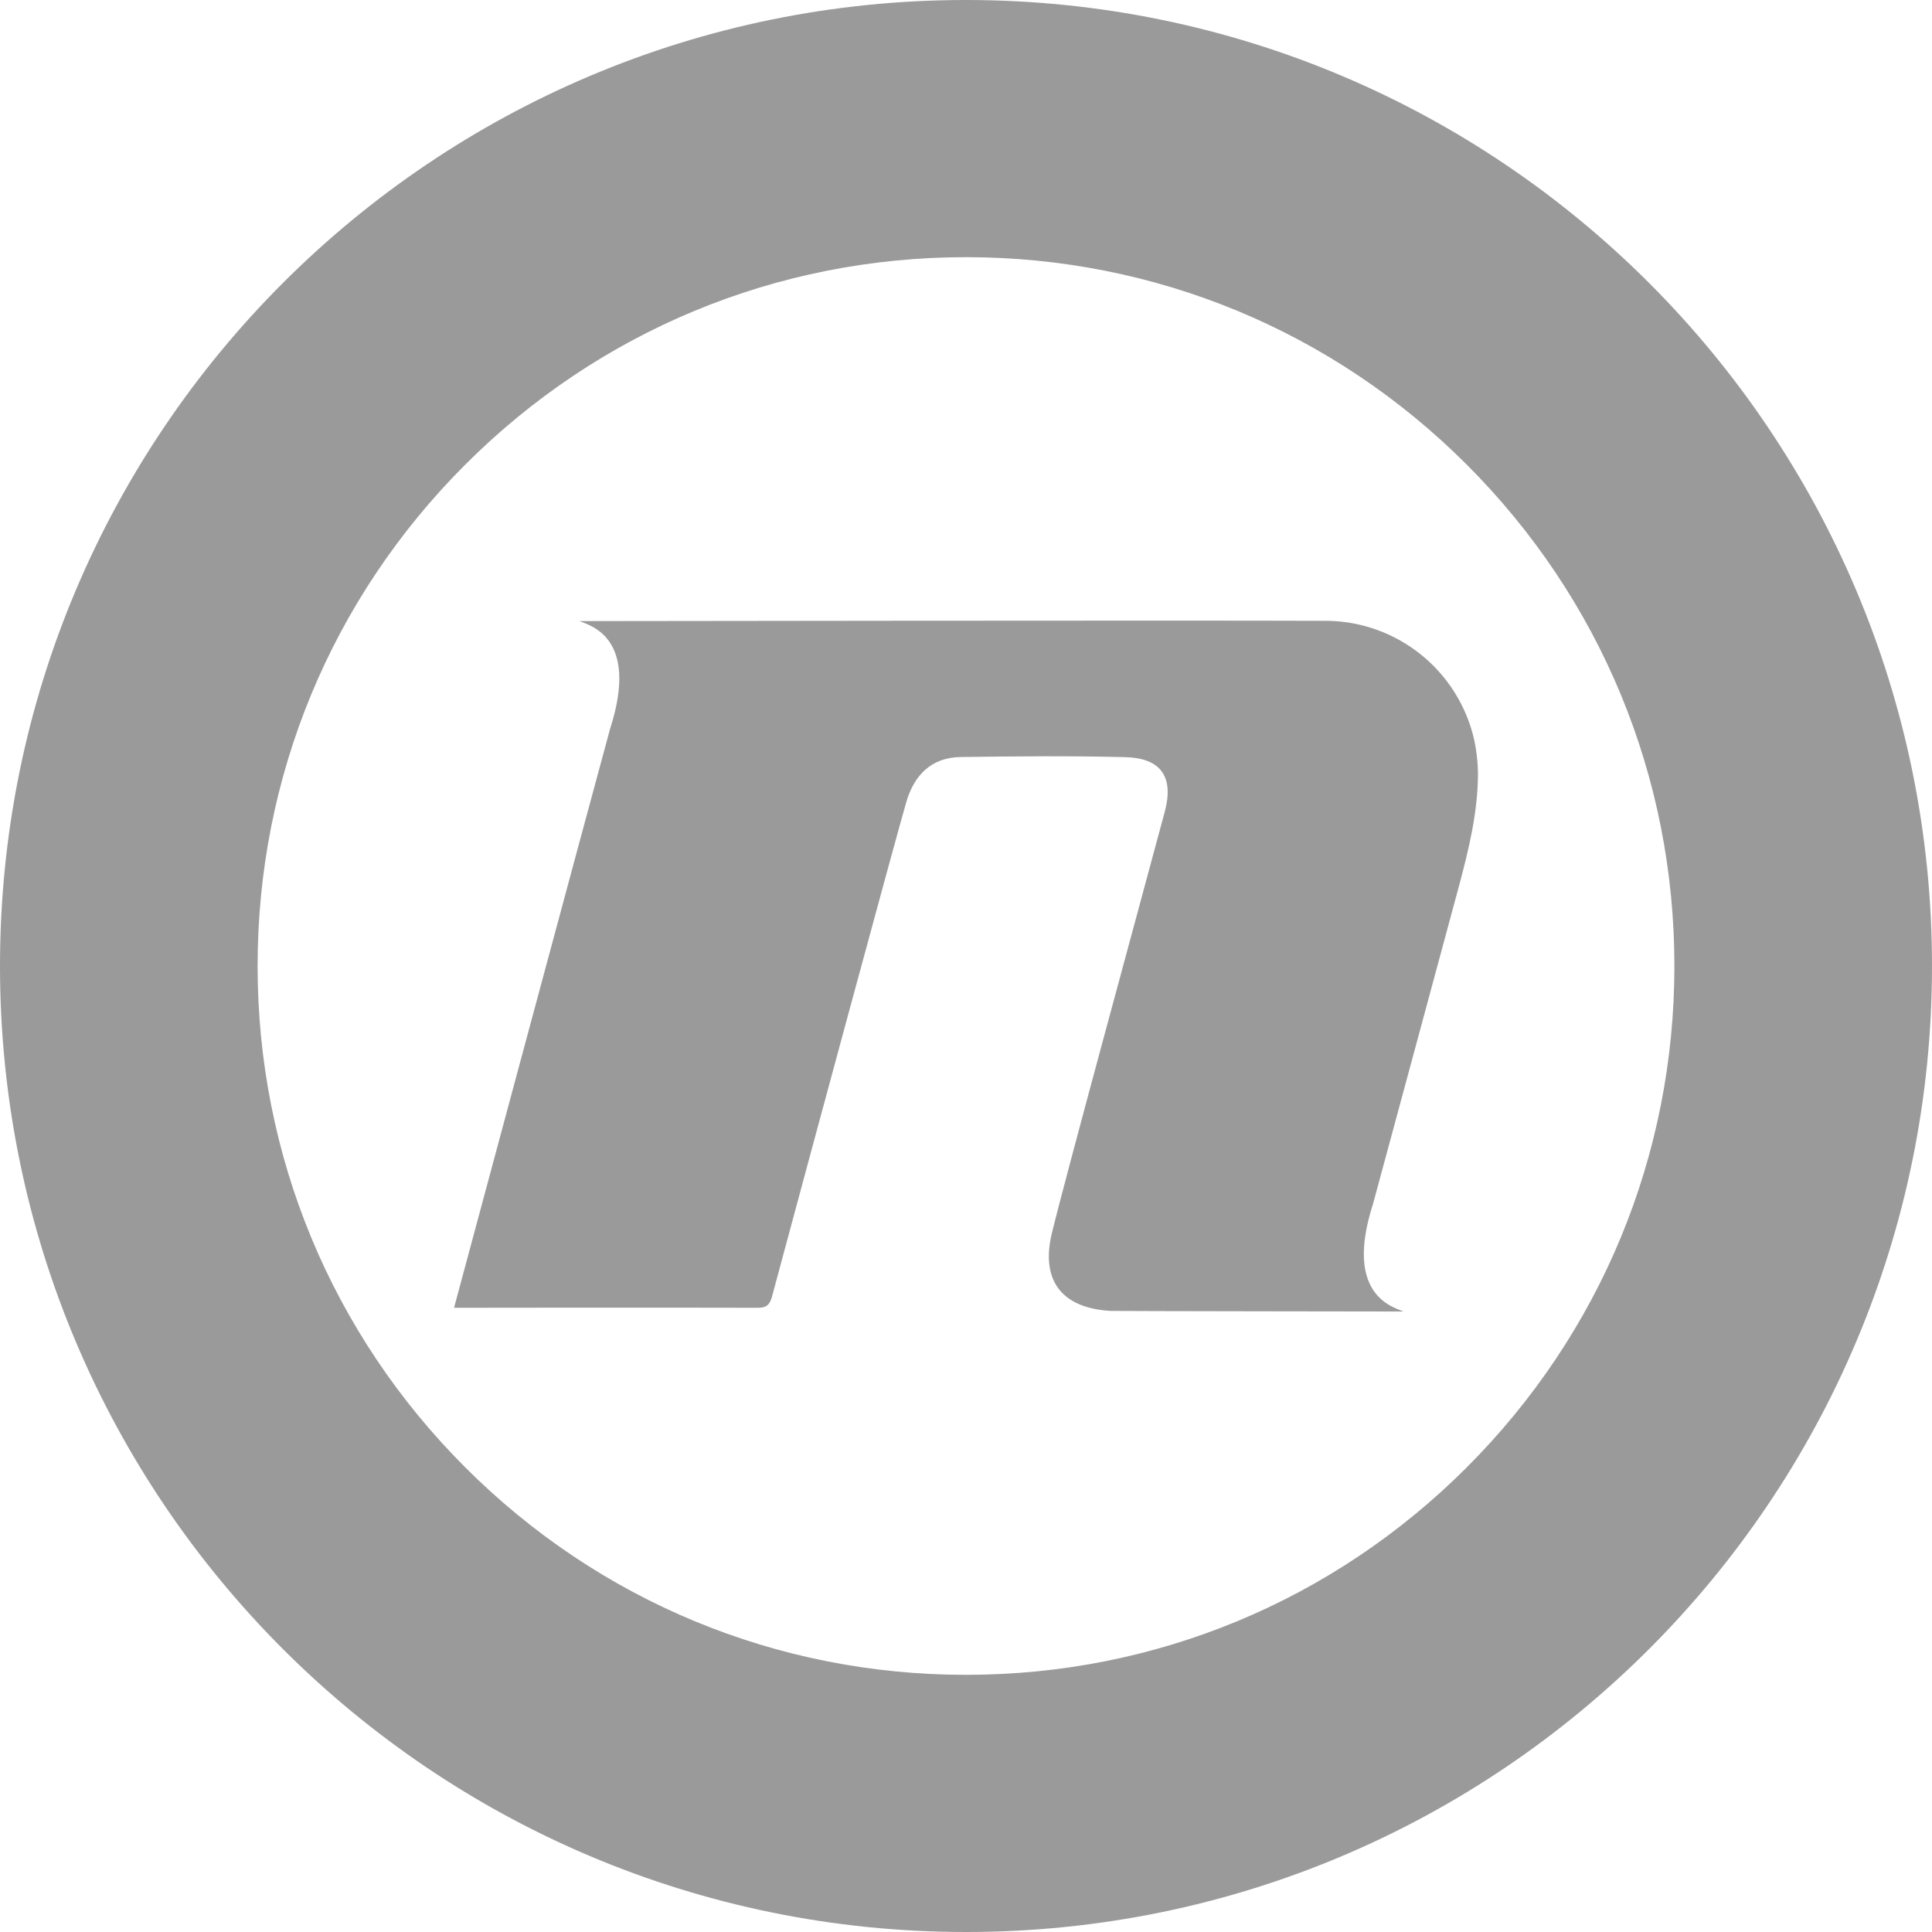
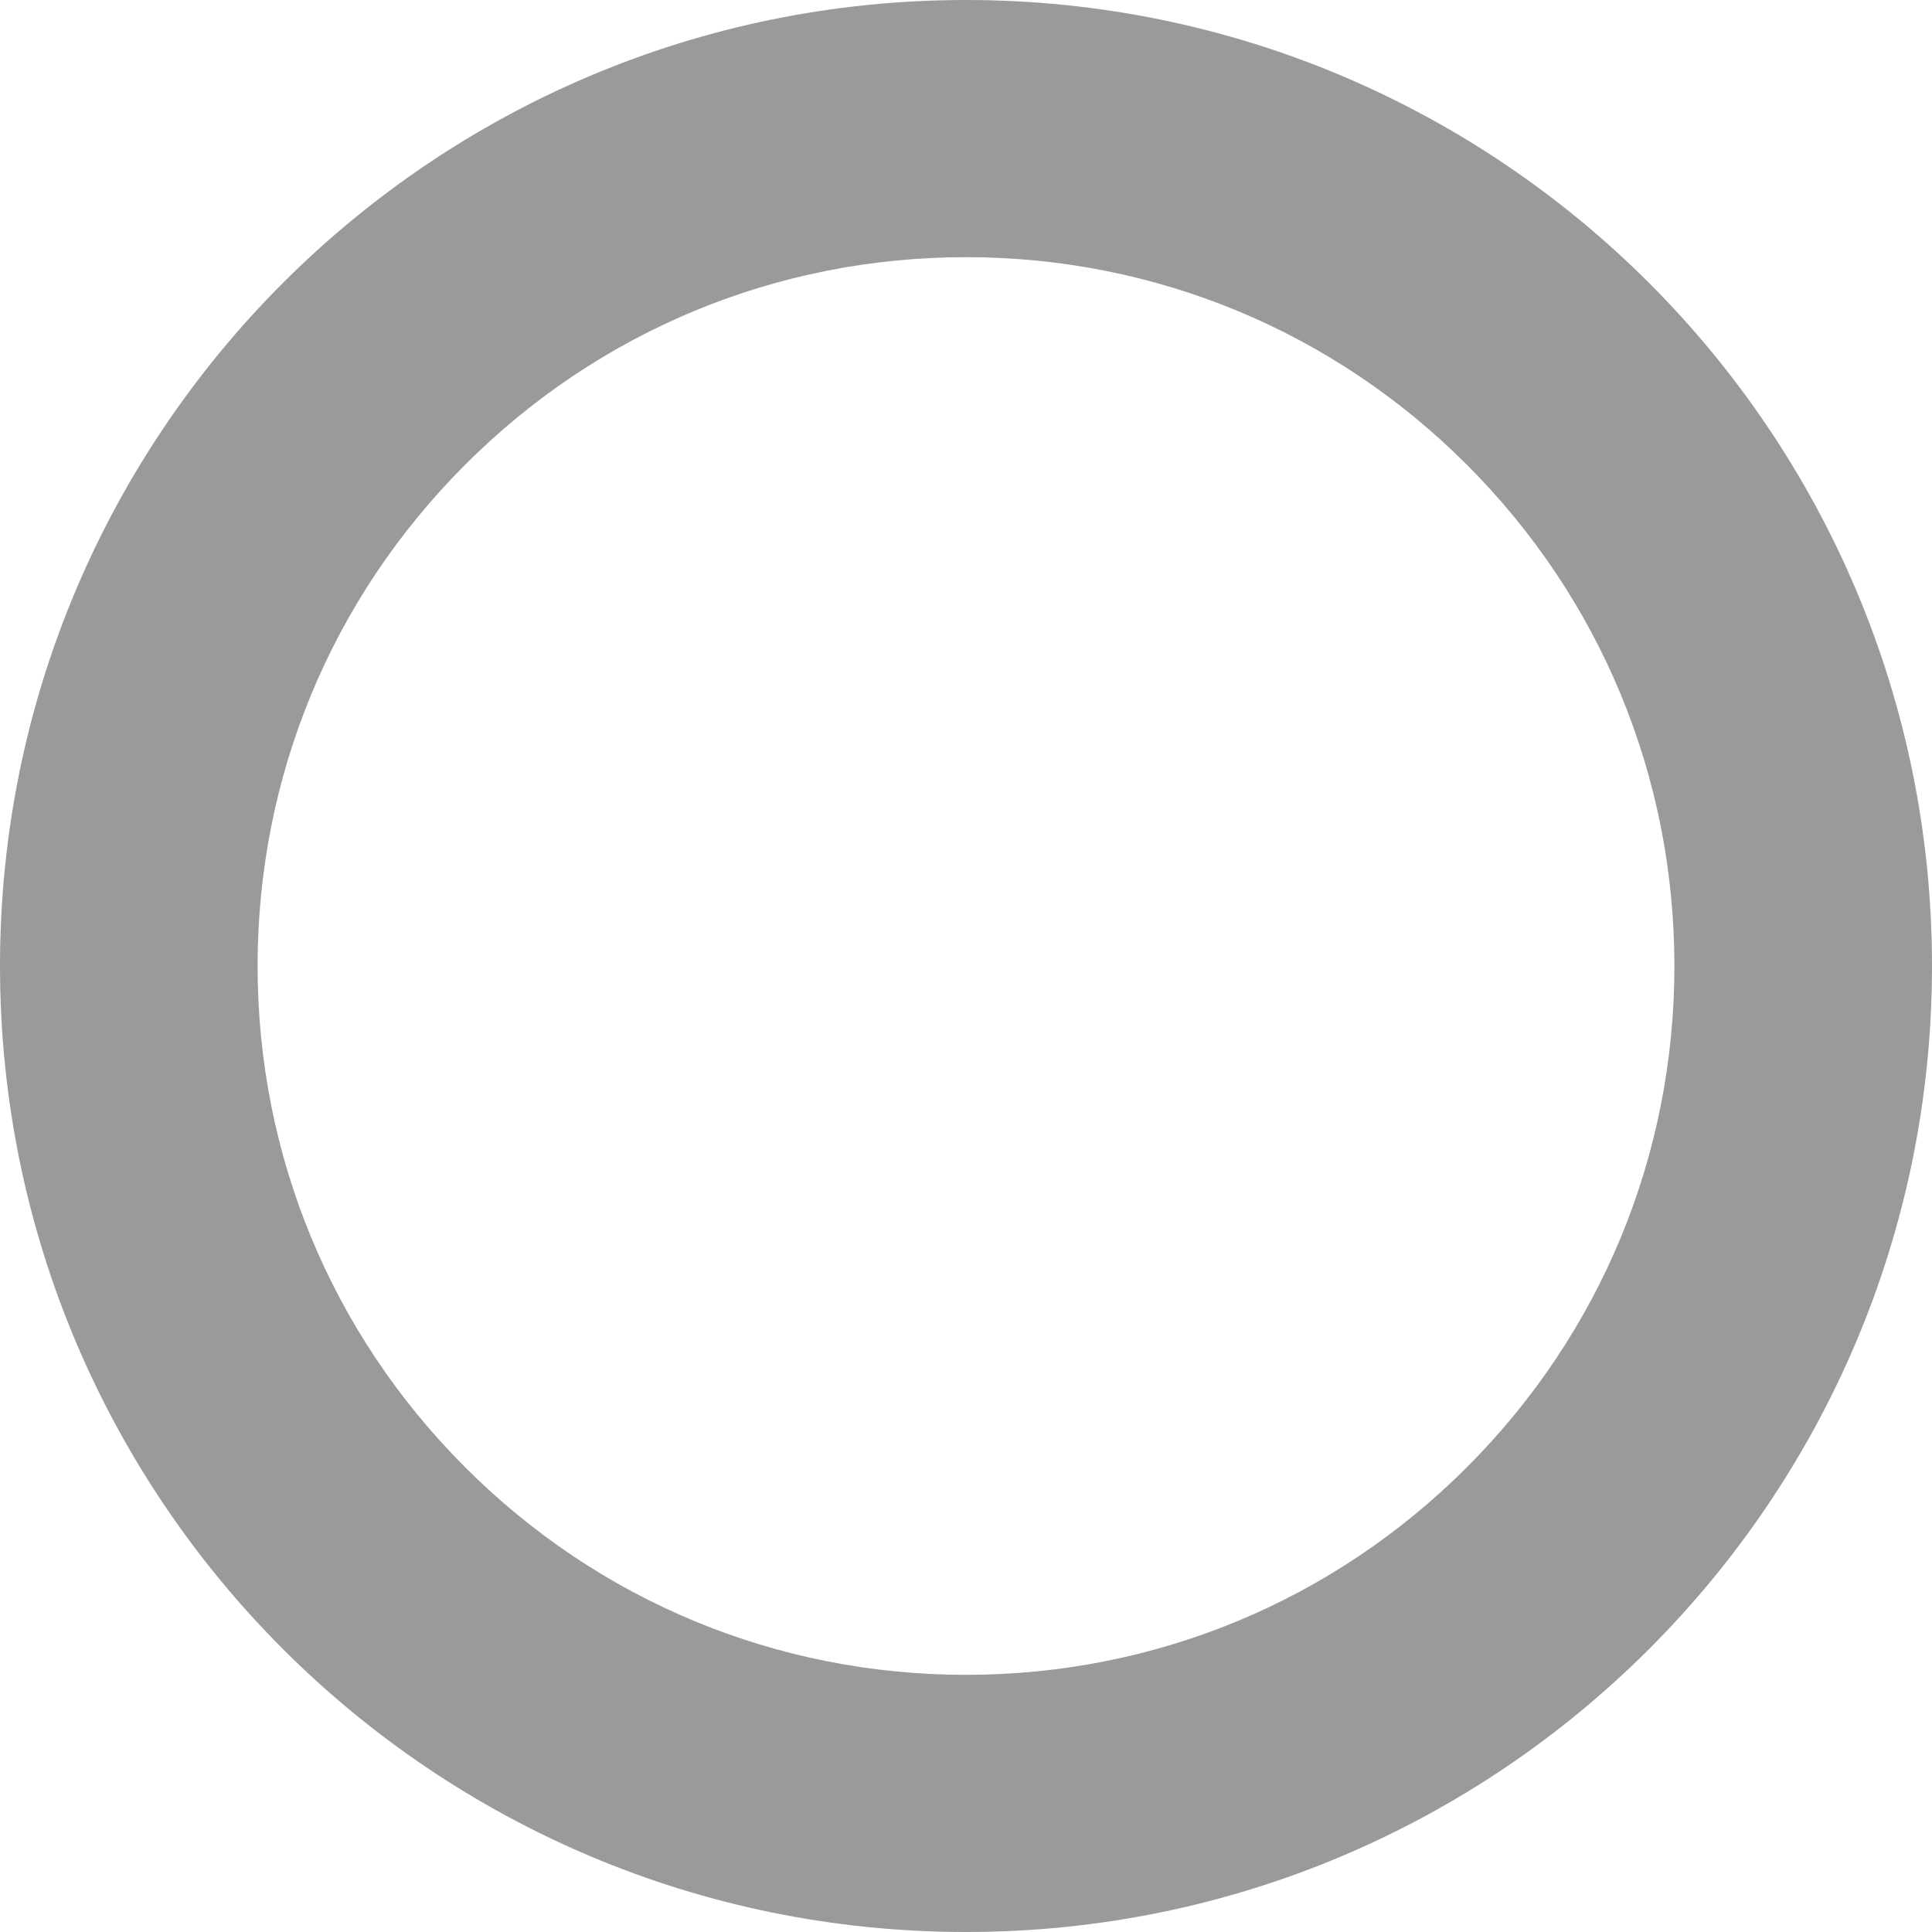
<svg xmlns="http://www.w3.org/2000/svg" width="100%" height="100%" viewBox="0 0 400 400" version="1.1" xml:space="preserve" style="fill-rule:evenodd;clip-rule:evenodd;stroke-linejoin:round;stroke-miterlimit:1.414;">
  <path d="M200,0c-110.457,0 -200,89.543 -200,200c0,110.457 89.543,200 200,200c110.457,0 200,-89.543 200,-200c0,-110.457 -89.543,-200 -200,-200m0,53.244c39.159,0 75.98,15.255 103.677,42.953c27.723,27.722 42.99,64.586 42.99,103.803c0,39.217 -15.267,76.081 -42.99,103.803c-27.697,27.698 -64.518,42.953 -103.677,42.953c-39.159,0 -75.98,-15.255 -103.677,-42.953c-27.722,-27.722 -42.99,-64.586 -42.99,-103.803c0,-39.217 15.268,-76.081 42.99,-103.803c27.697,-27.698 64.518,-42.953 103.677,-42.953" style="fill:#9B9A9A;fill-rule:nonzero;" />
-   <path d="M304.918,151.96c-3.881,-14.324 -16.942,-23.708 -31.143,-23.423c-0.031,-0.001 -0.069,-0.008 -0.099,-0.008c-28.472,-0.113 -153.613,0.059 -153.678,0.063c1.87,0.858 12.477,3.139 6.328,22.256c-3.649,13.344 -31.111,115.403 -32.323,119.917c0,0 42.81,-0.067 62.94,0c1.896,0.007 2.482,-0.787 2.927,-2.449c7.157,-26.632 25.599,-94.84 27.773,-102.274c1.627,-5.577 5.205,-9.233 11.295,-9.311c11.355,-0.145 22.716,-0.266 34.063,0.031c7.406,0.195 10.071,4.126 8.153,11.285c-5.613,20.938 -20.509,75.473 -23.362,87.212c-2.406,9.909 2.077,15.593 12.186,16.152c0.738,0.041 60.548,0.126 60.612,0.122c-1.87,-0.858 -12.476,-3.139 -6.327,-22.257c0,0 15.287,-56.454 17.748,-65.633c2.066,-7.708 3.965,-15.451 3.986,-23.453c0,-0.169 0,-4.25 -1.079,-8.23" style="fill:#9B9A9A;fill-rule:nonzero;" />
</svg>